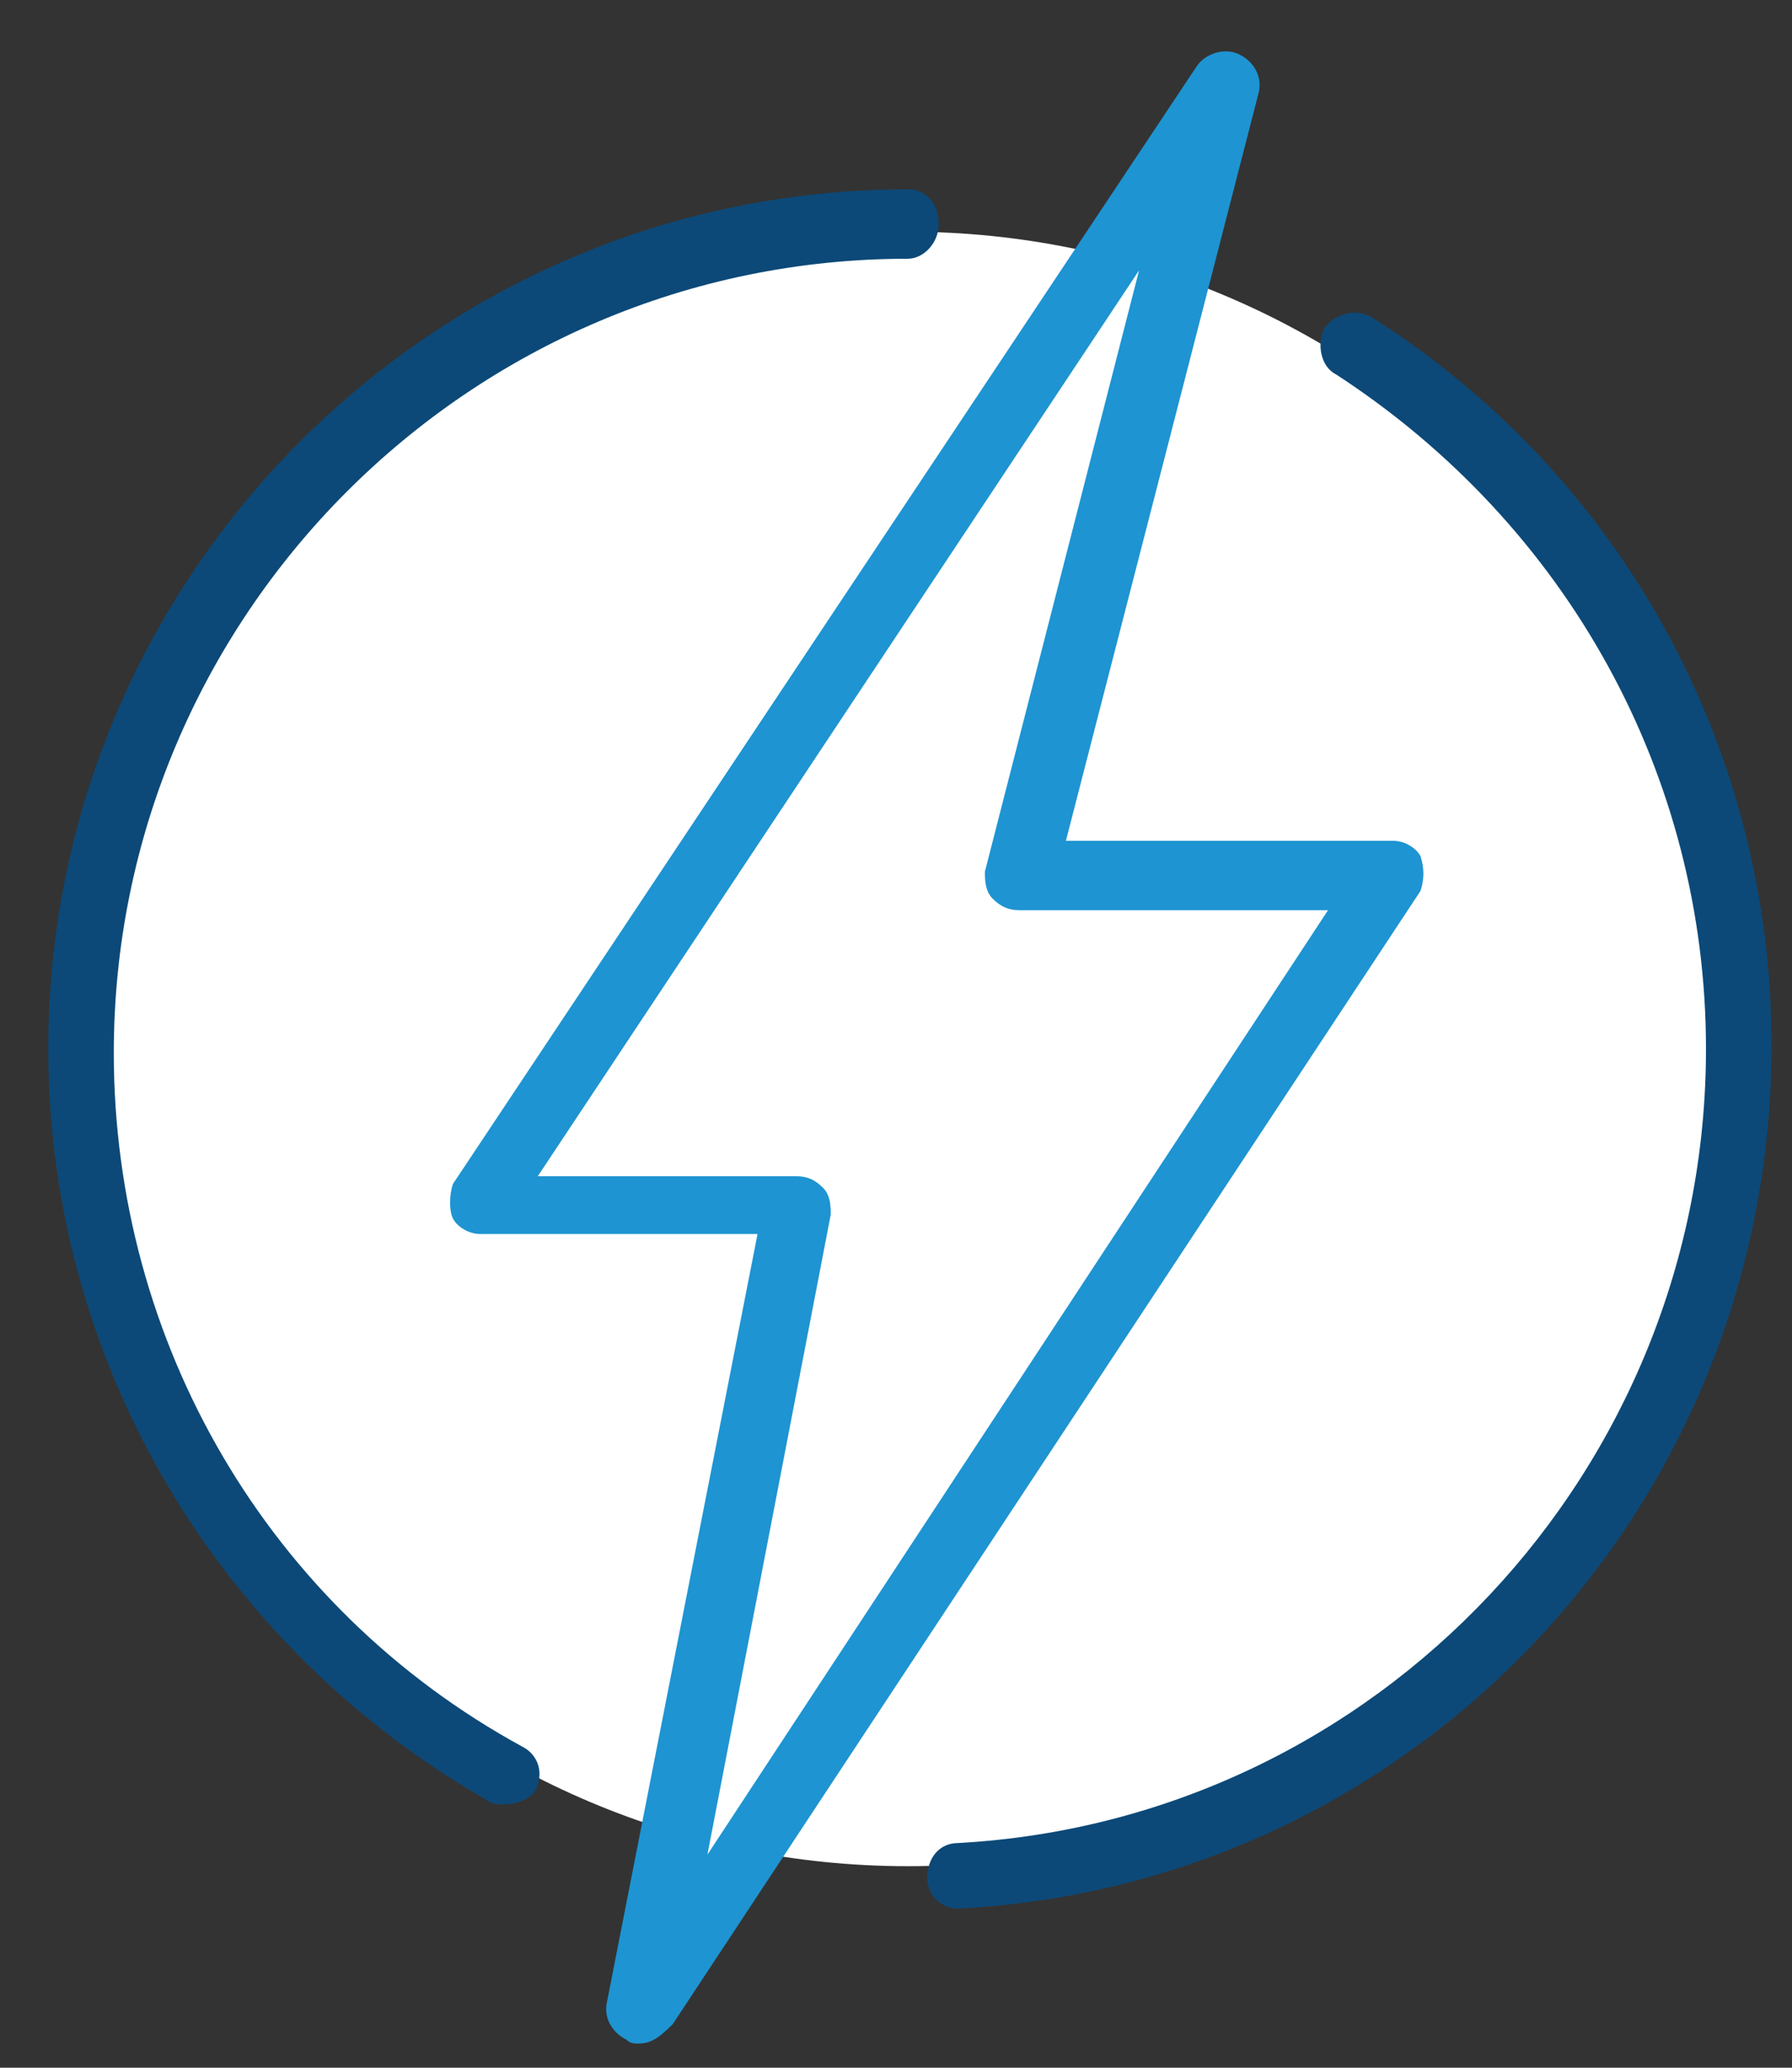
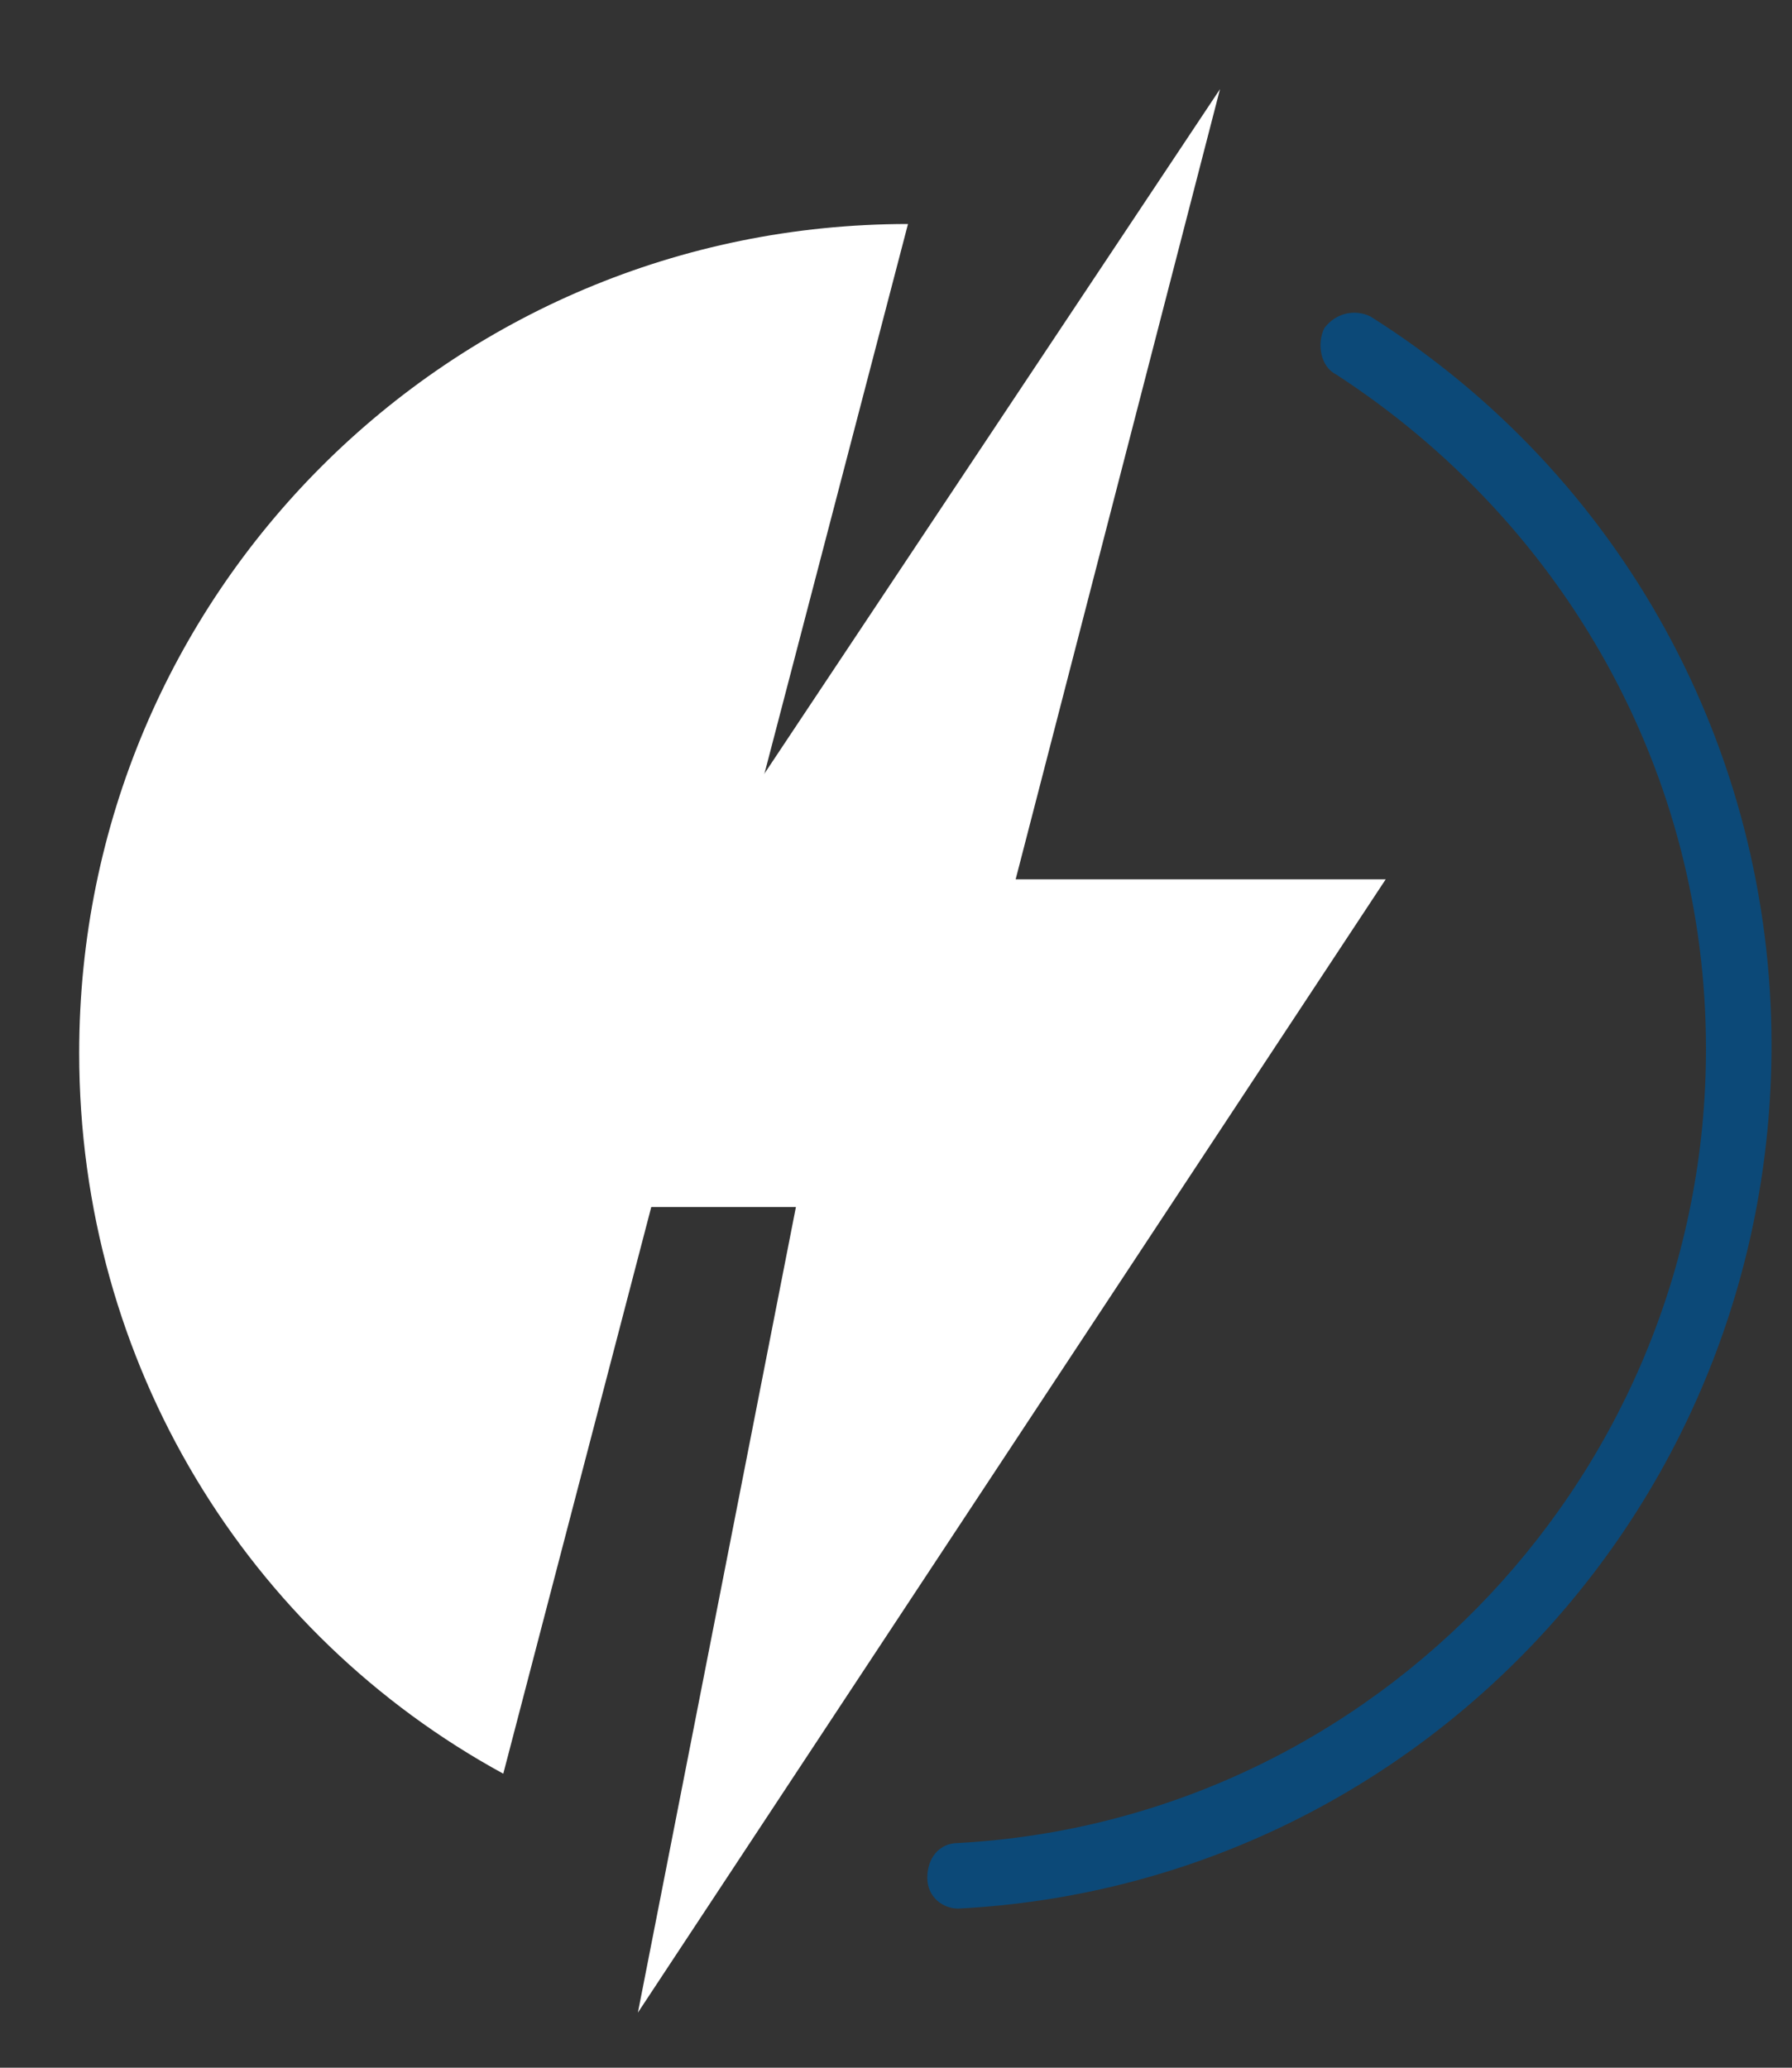
<svg xmlns="http://www.w3.org/2000/svg" width="26" height="30" viewBox="0 0 26 30" fill="none">
  <rect x="0" y="0" width="26" height="30" fill="#333333" stroke="none" />
-   <path d="M25.029 15.219C25.029 8.676 19.716 3.362 13.172 3.362C6.629 3.362 1.315 8.676 1.315 15.219C1.315 21.763 6.629 27.076 13.172 27.076C19.716 27.076 25.029 21.819 25.029 15.219Z" fill="white" />
  <path d="M13.174 3.25C6.519 3.25 1.149 8.619 1.149 15.275C1.149 19.805 3.61 23.72 7.302 25.734" fill="white" />
-   <path d="M7.3 26.181C7.244 26.181 7.132 26.181 7.076 26.125C3.161 23.888 0.7 19.749 0.7 15.219C0.7 8.34 6.293 2.747 13.172 2.747C13.452 2.747 13.62 2.971 13.62 3.25C13.62 3.53 13.396 3.754 13.172 3.754C6.796 3.754 1.651 8.955 1.651 15.275C1.651 19.47 3.888 23.329 7.579 25.342C7.803 25.454 7.915 25.734 7.747 26.013C7.635 26.125 7.468 26.181 7.3 26.181Z" fill="#0C4978" />
-   <path d="M13.898 27.244C20.218 26.908 25.196 21.651 25.196 15.275C25.196 10.969 22.959 7.221 19.603 5.096" fill="white" />
  <path d="M13.902 27.691C13.678 27.691 13.454 27.523 13.454 27.244C13.454 26.964 13.622 26.74 13.902 26.74C19.998 26.405 24.752 21.315 24.752 15.219C24.752 11.248 22.738 7.613 19.383 5.431C19.159 5.32 19.103 4.984 19.215 4.76C19.383 4.537 19.662 4.481 19.886 4.593C23.521 6.886 25.703 10.857 25.703 15.163C25.703 21.875 20.501 27.355 13.902 27.691Z" fill="#0C4978" />
  <path d="M6.906 17.512L17.701 1.293L14.736 12.758H20.105L9.255 29.201L11.548 17.512H6.906Z" fill="white" />
-   <path d="M9.257 29.649C9.201 29.649 9.145 29.649 9.089 29.593C8.865 29.481 8.753 29.257 8.809 29.034L10.991 17.904H6.964C6.796 17.904 6.628 17.792 6.572 17.68C6.516 17.568 6.516 17.344 6.572 17.177L17.366 0.957C17.478 0.79 17.758 0.678 17.982 0.79C18.205 0.901 18.317 1.125 18.261 1.349L15.465 12.199H20.219C20.387 12.199 20.554 12.311 20.61 12.423C20.666 12.591 20.666 12.758 20.61 12.926L9.76 29.369C9.536 29.593 9.425 29.649 9.257 29.649ZM7.803 17.065H11.55C11.718 17.065 11.829 17.121 11.941 17.233C12.053 17.344 12.053 17.512 12.053 17.624L10.264 26.908L19.268 13.206H14.794C14.626 13.206 14.514 13.15 14.402 13.038C14.29 12.926 14.29 12.758 14.29 12.646L16.527 3.922L7.803 17.065Z" fill="#1E94D2" />
</svg>